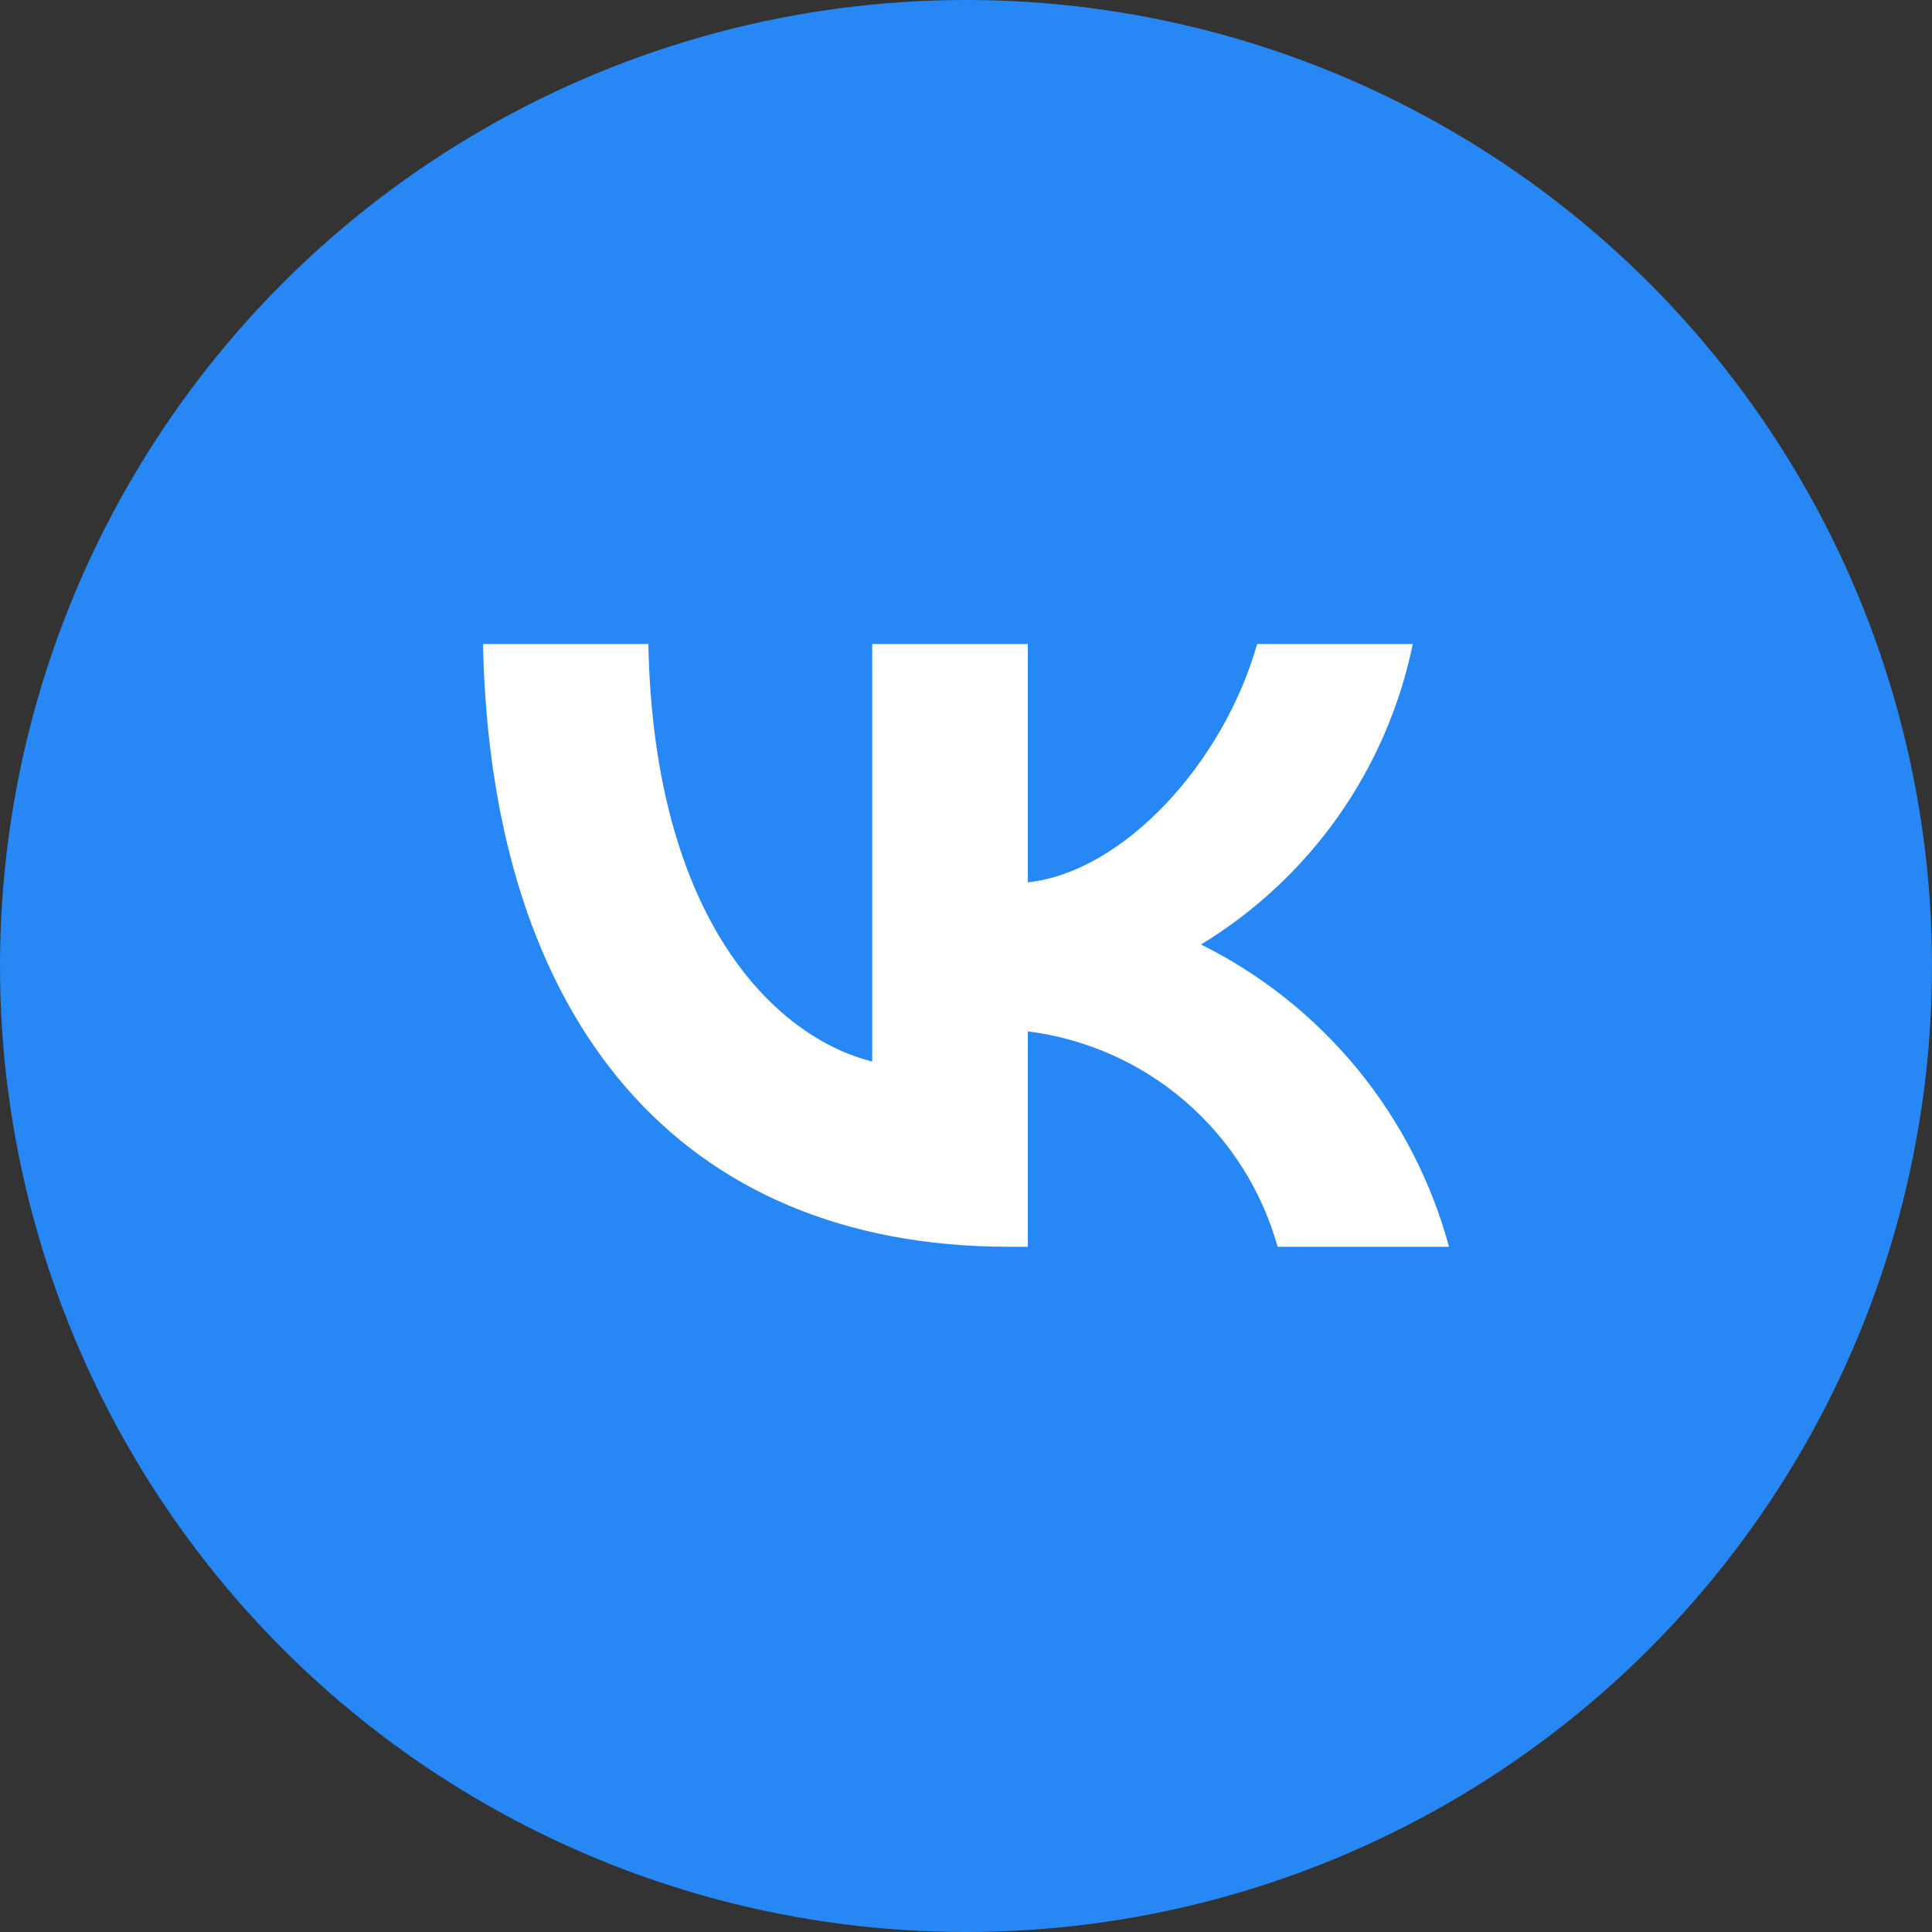
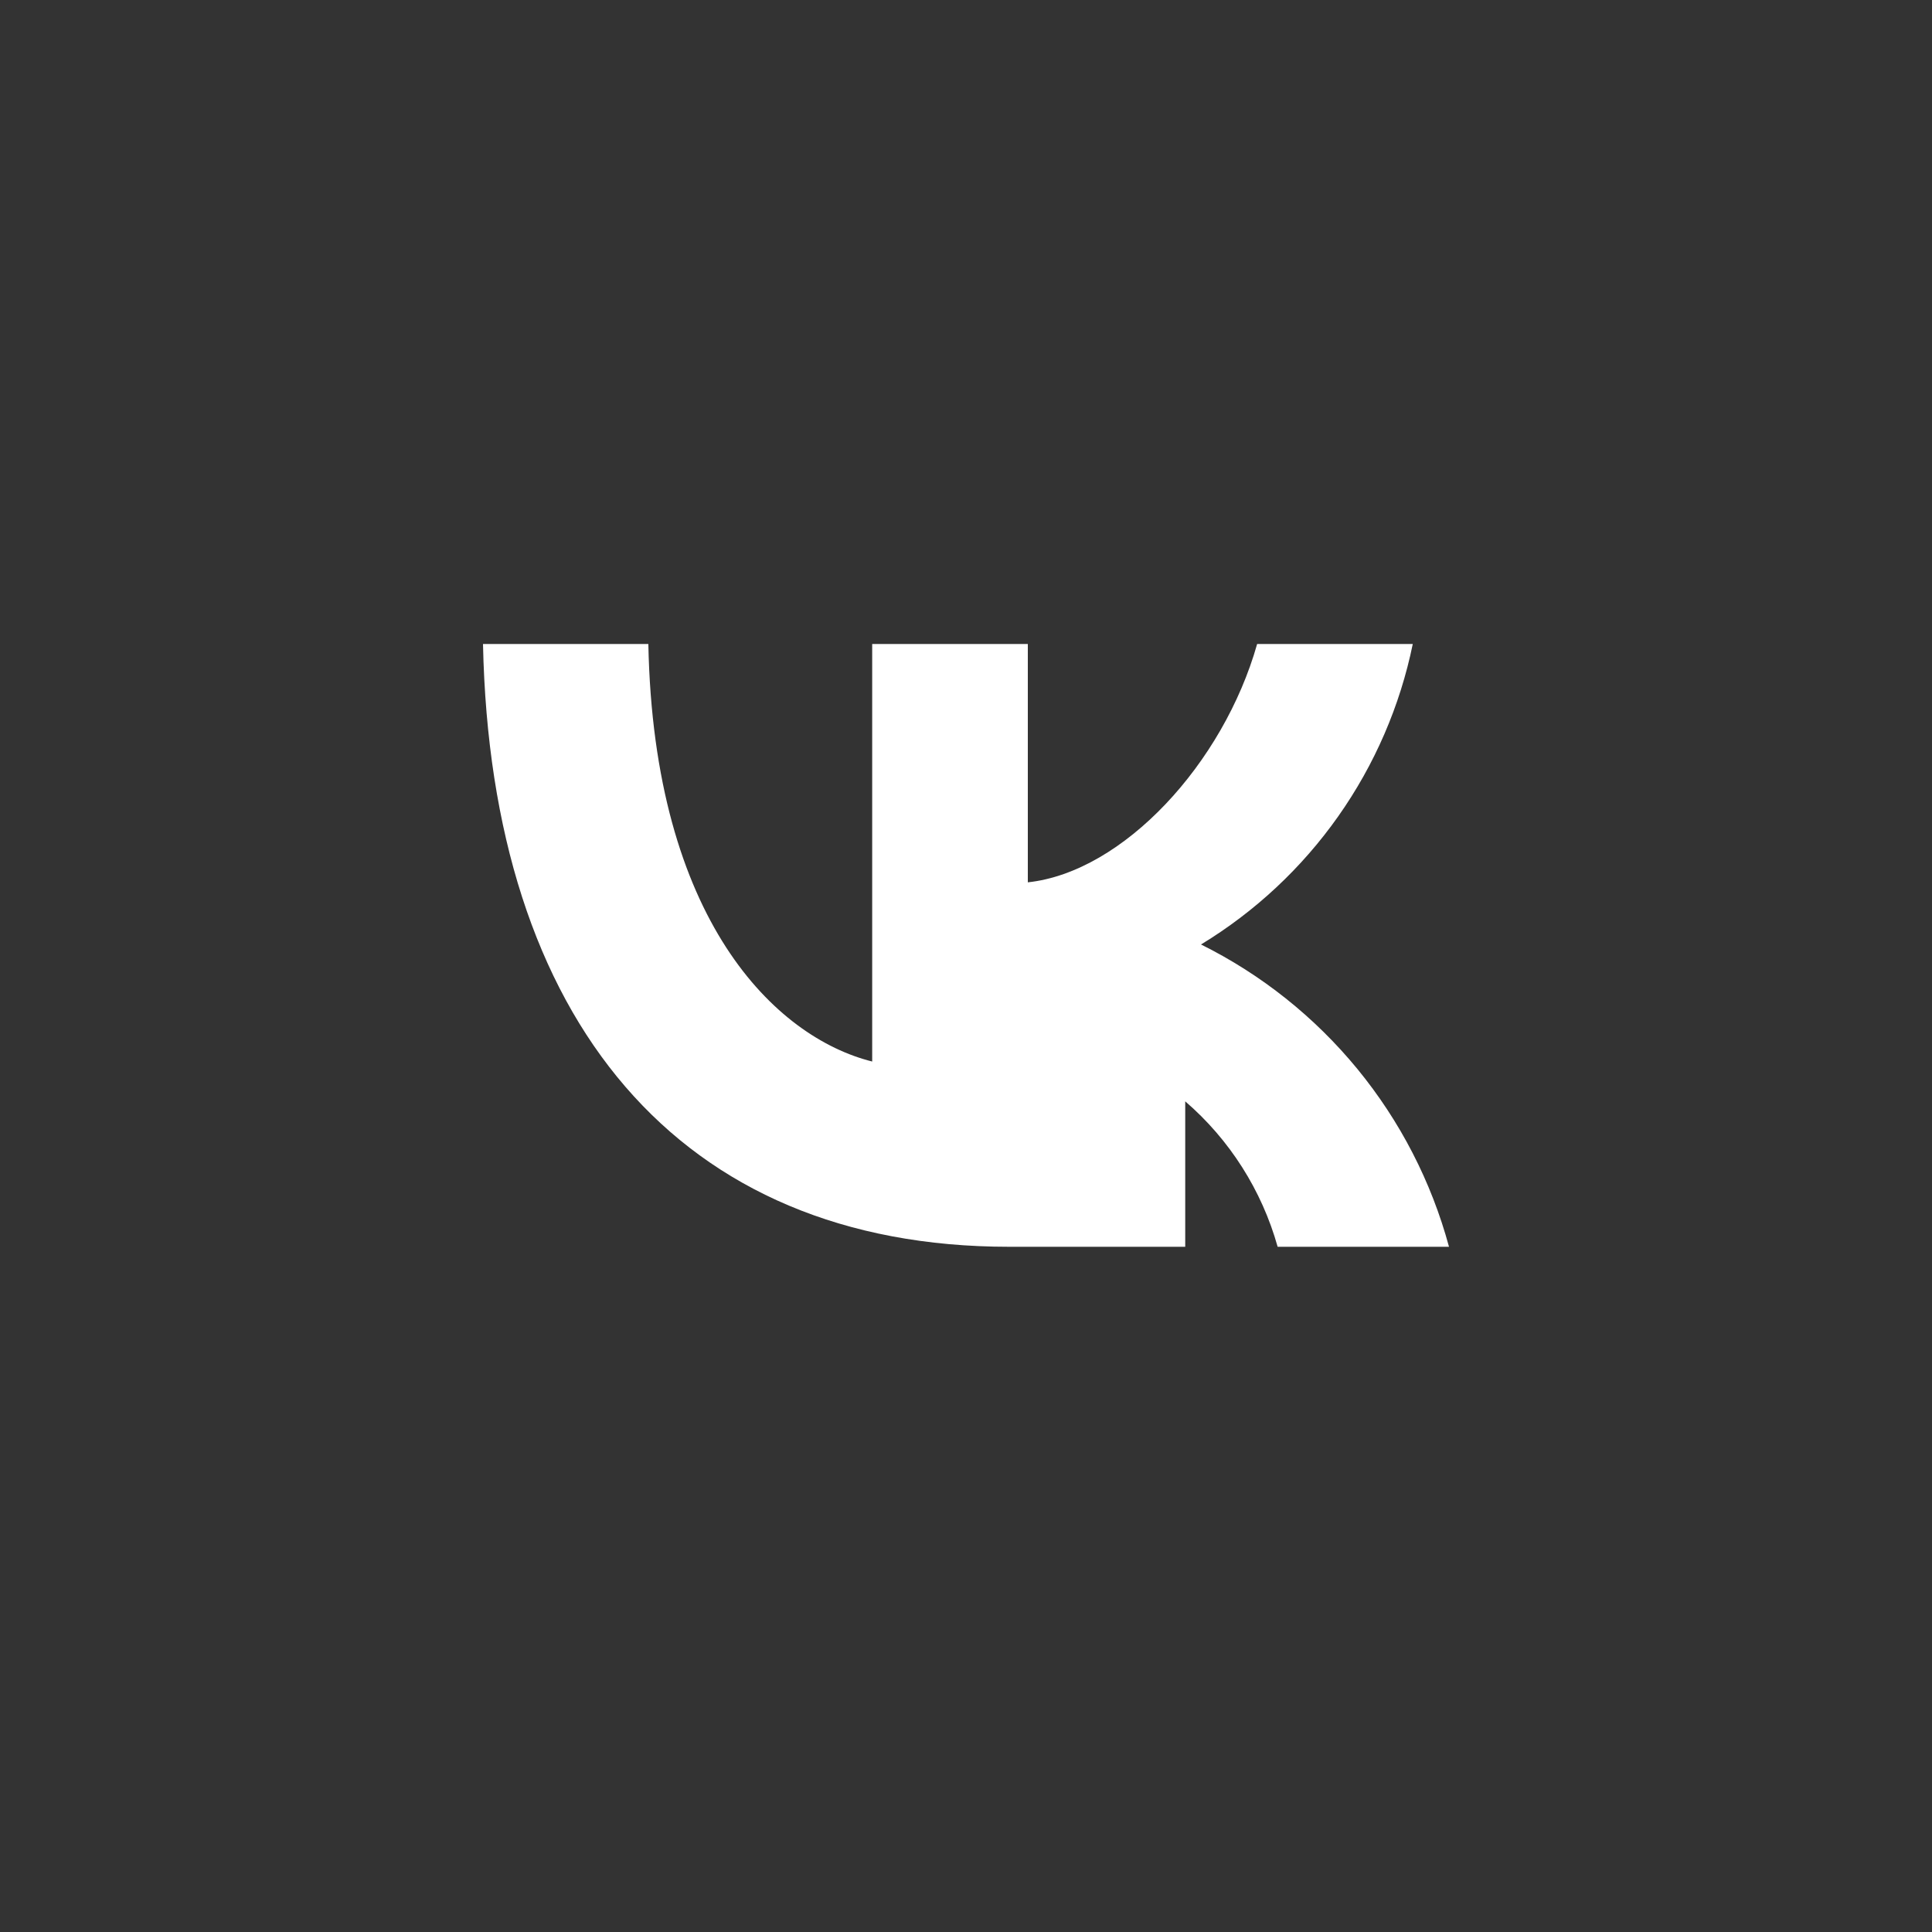
<svg xmlns="http://www.w3.org/2000/svg" width="36" height="36" viewBox="0 0 36 36" fill="none">
  <rect x="0" y="0" width="36" height="36" fill="#333333" stroke="none" />
-   <circle cx="18" cy="18" r="18" fill="#2787F5" />
-   <path d="M18.804 23.232C12.654 23.232 9.146 19.016 9 12H12.081C12.182 17.149 14.453 19.33 16.252 19.78V12H19.152V16.441C20.929 16.25 22.795 14.226 23.425 12H26.325C26.088 13.155 25.615 14.248 24.936 15.211C24.257 16.174 23.387 16.987 22.379 17.599C23.504 18.158 24.497 18.949 25.294 19.92C26.09 20.891 26.672 22.02 27 23.232H23.807C23.512 22.179 22.913 21.236 22.085 20.522C21.258 19.808 20.237 19.355 19.152 19.218V23.232H18.804Z" fill="white" />
+   <path d="M18.804 23.232C12.654 23.232 9.146 19.016 9 12H12.081C12.182 17.149 14.453 19.33 16.252 19.78V12H19.152V16.441C20.929 16.25 22.795 14.226 23.425 12H26.325C26.088 13.155 25.615 14.248 24.936 15.211C24.257 16.174 23.387 16.987 22.379 17.599C23.504 18.158 24.497 18.949 25.294 19.92C26.09 20.891 26.672 22.02 27 23.232H23.807C23.512 22.179 22.913 21.236 22.085 20.522V23.232H18.804Z" fill="white" />
</svg>